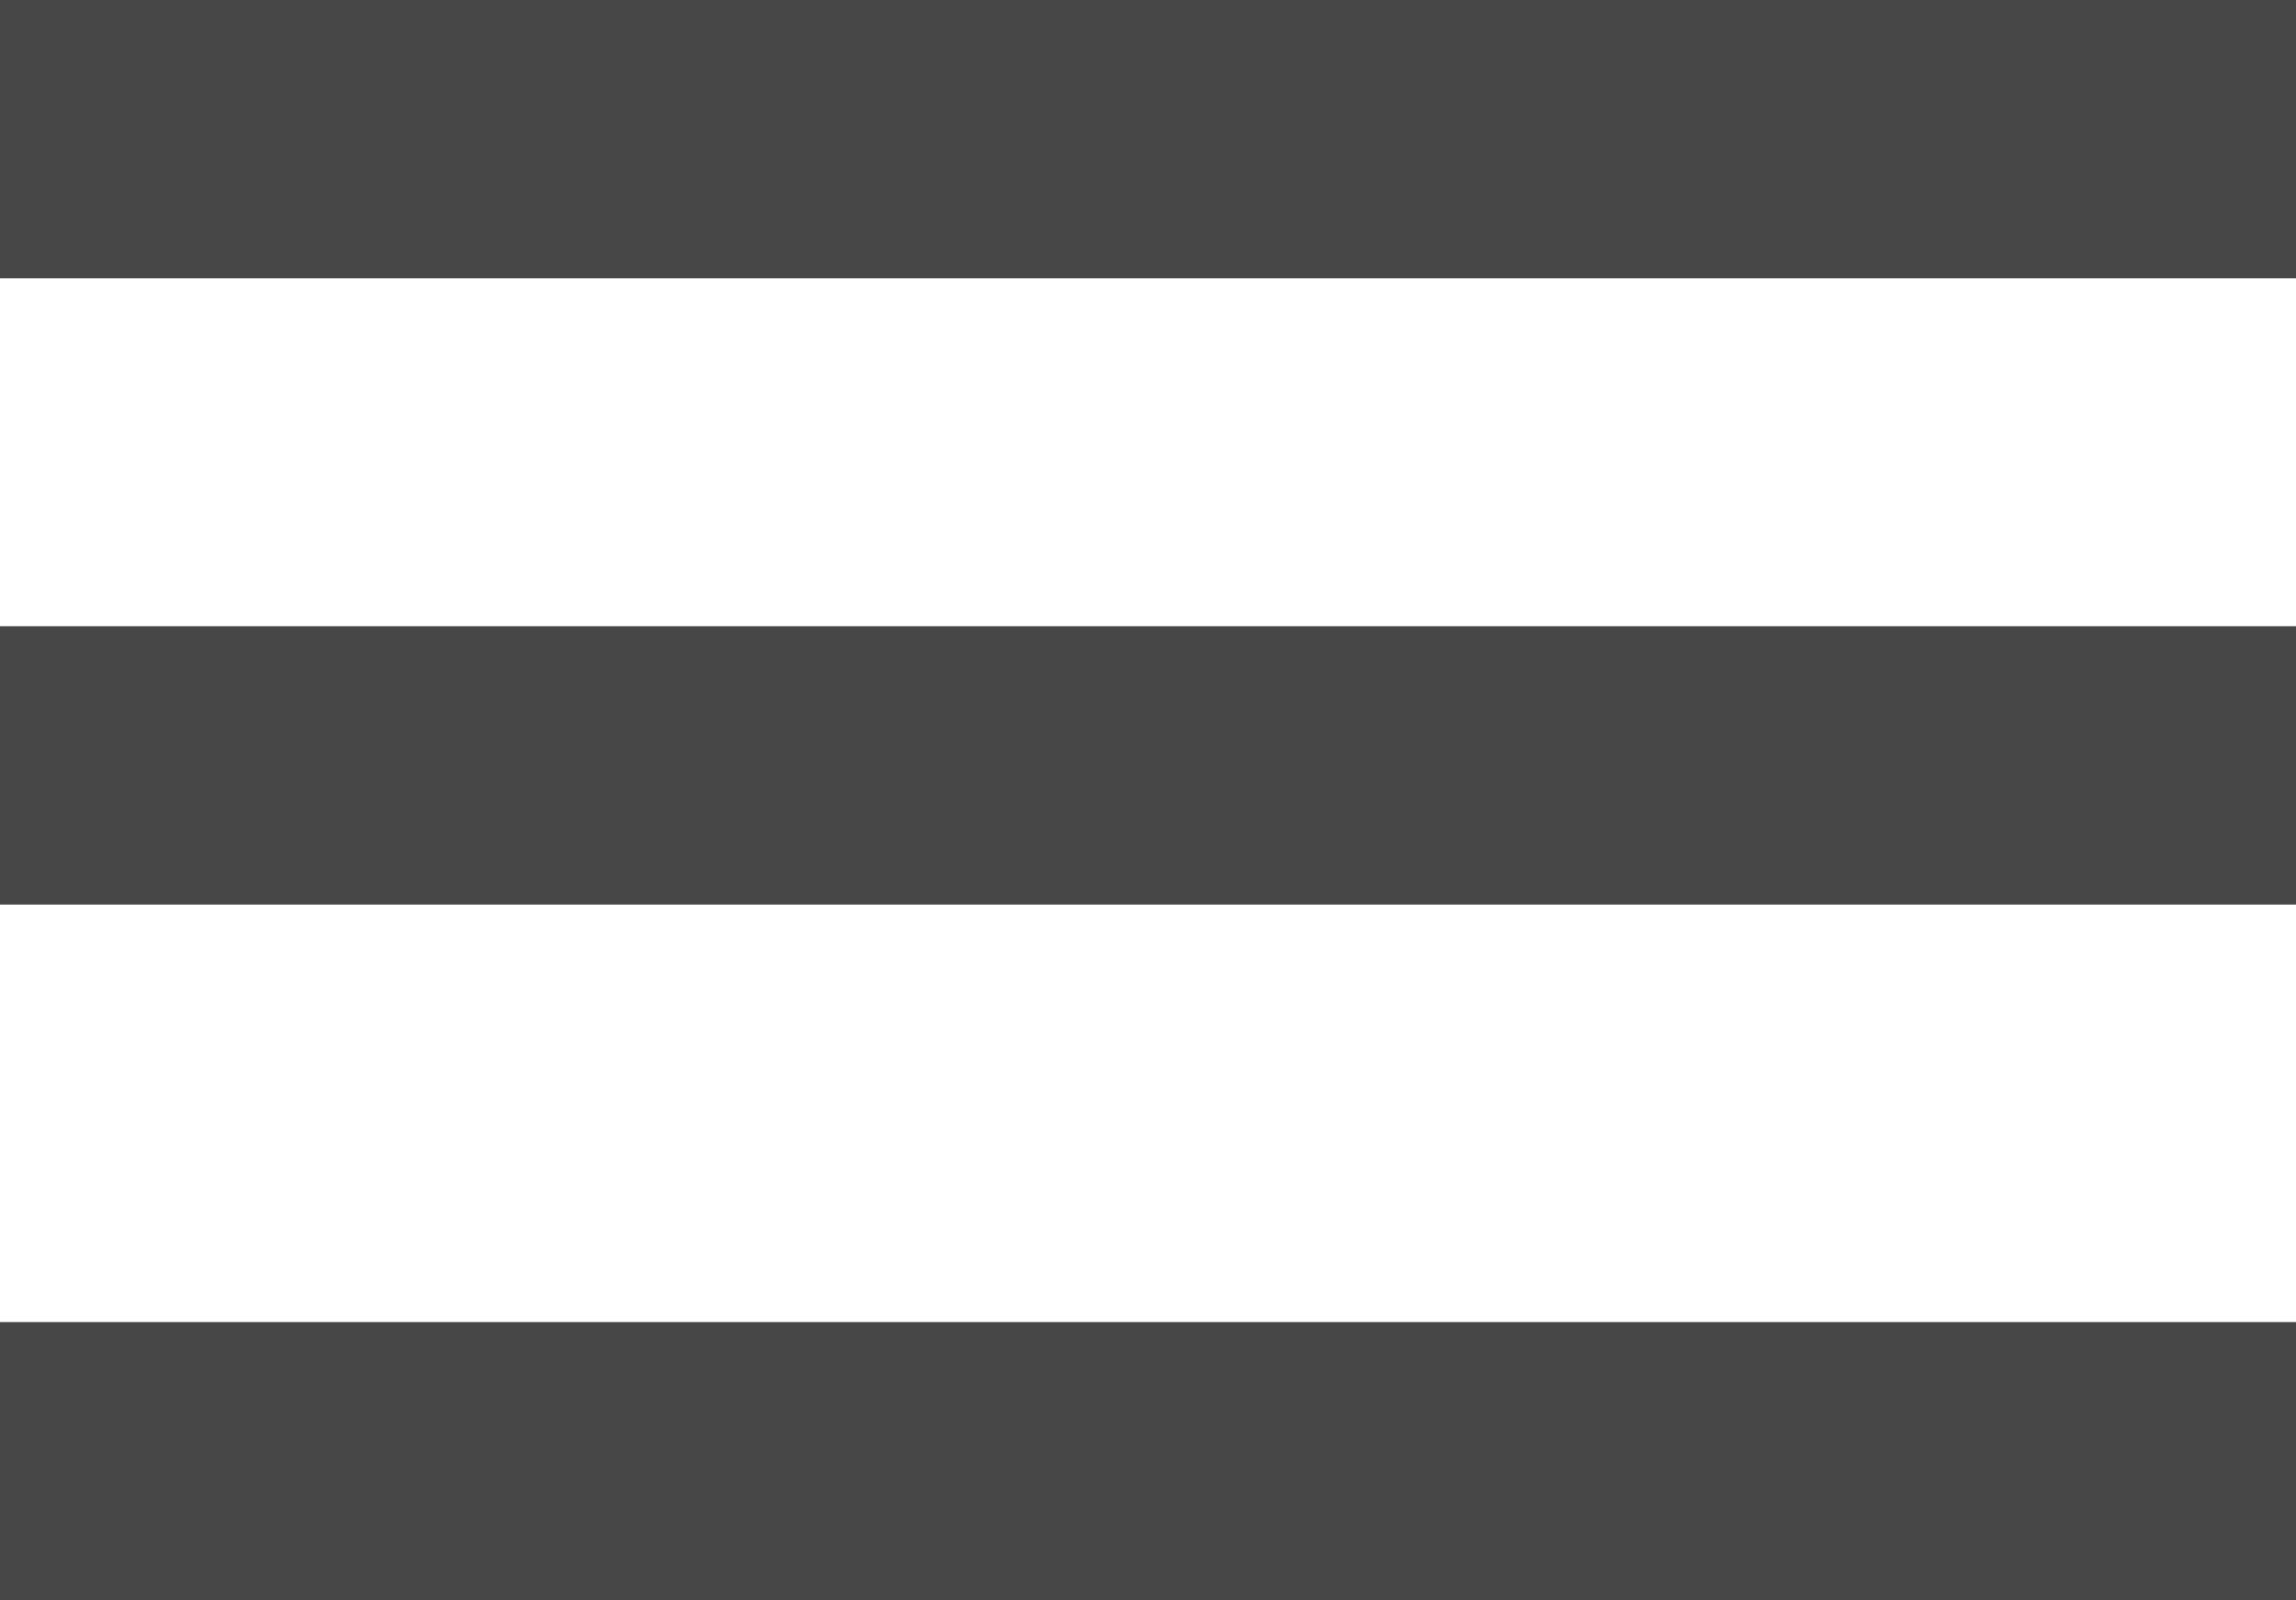
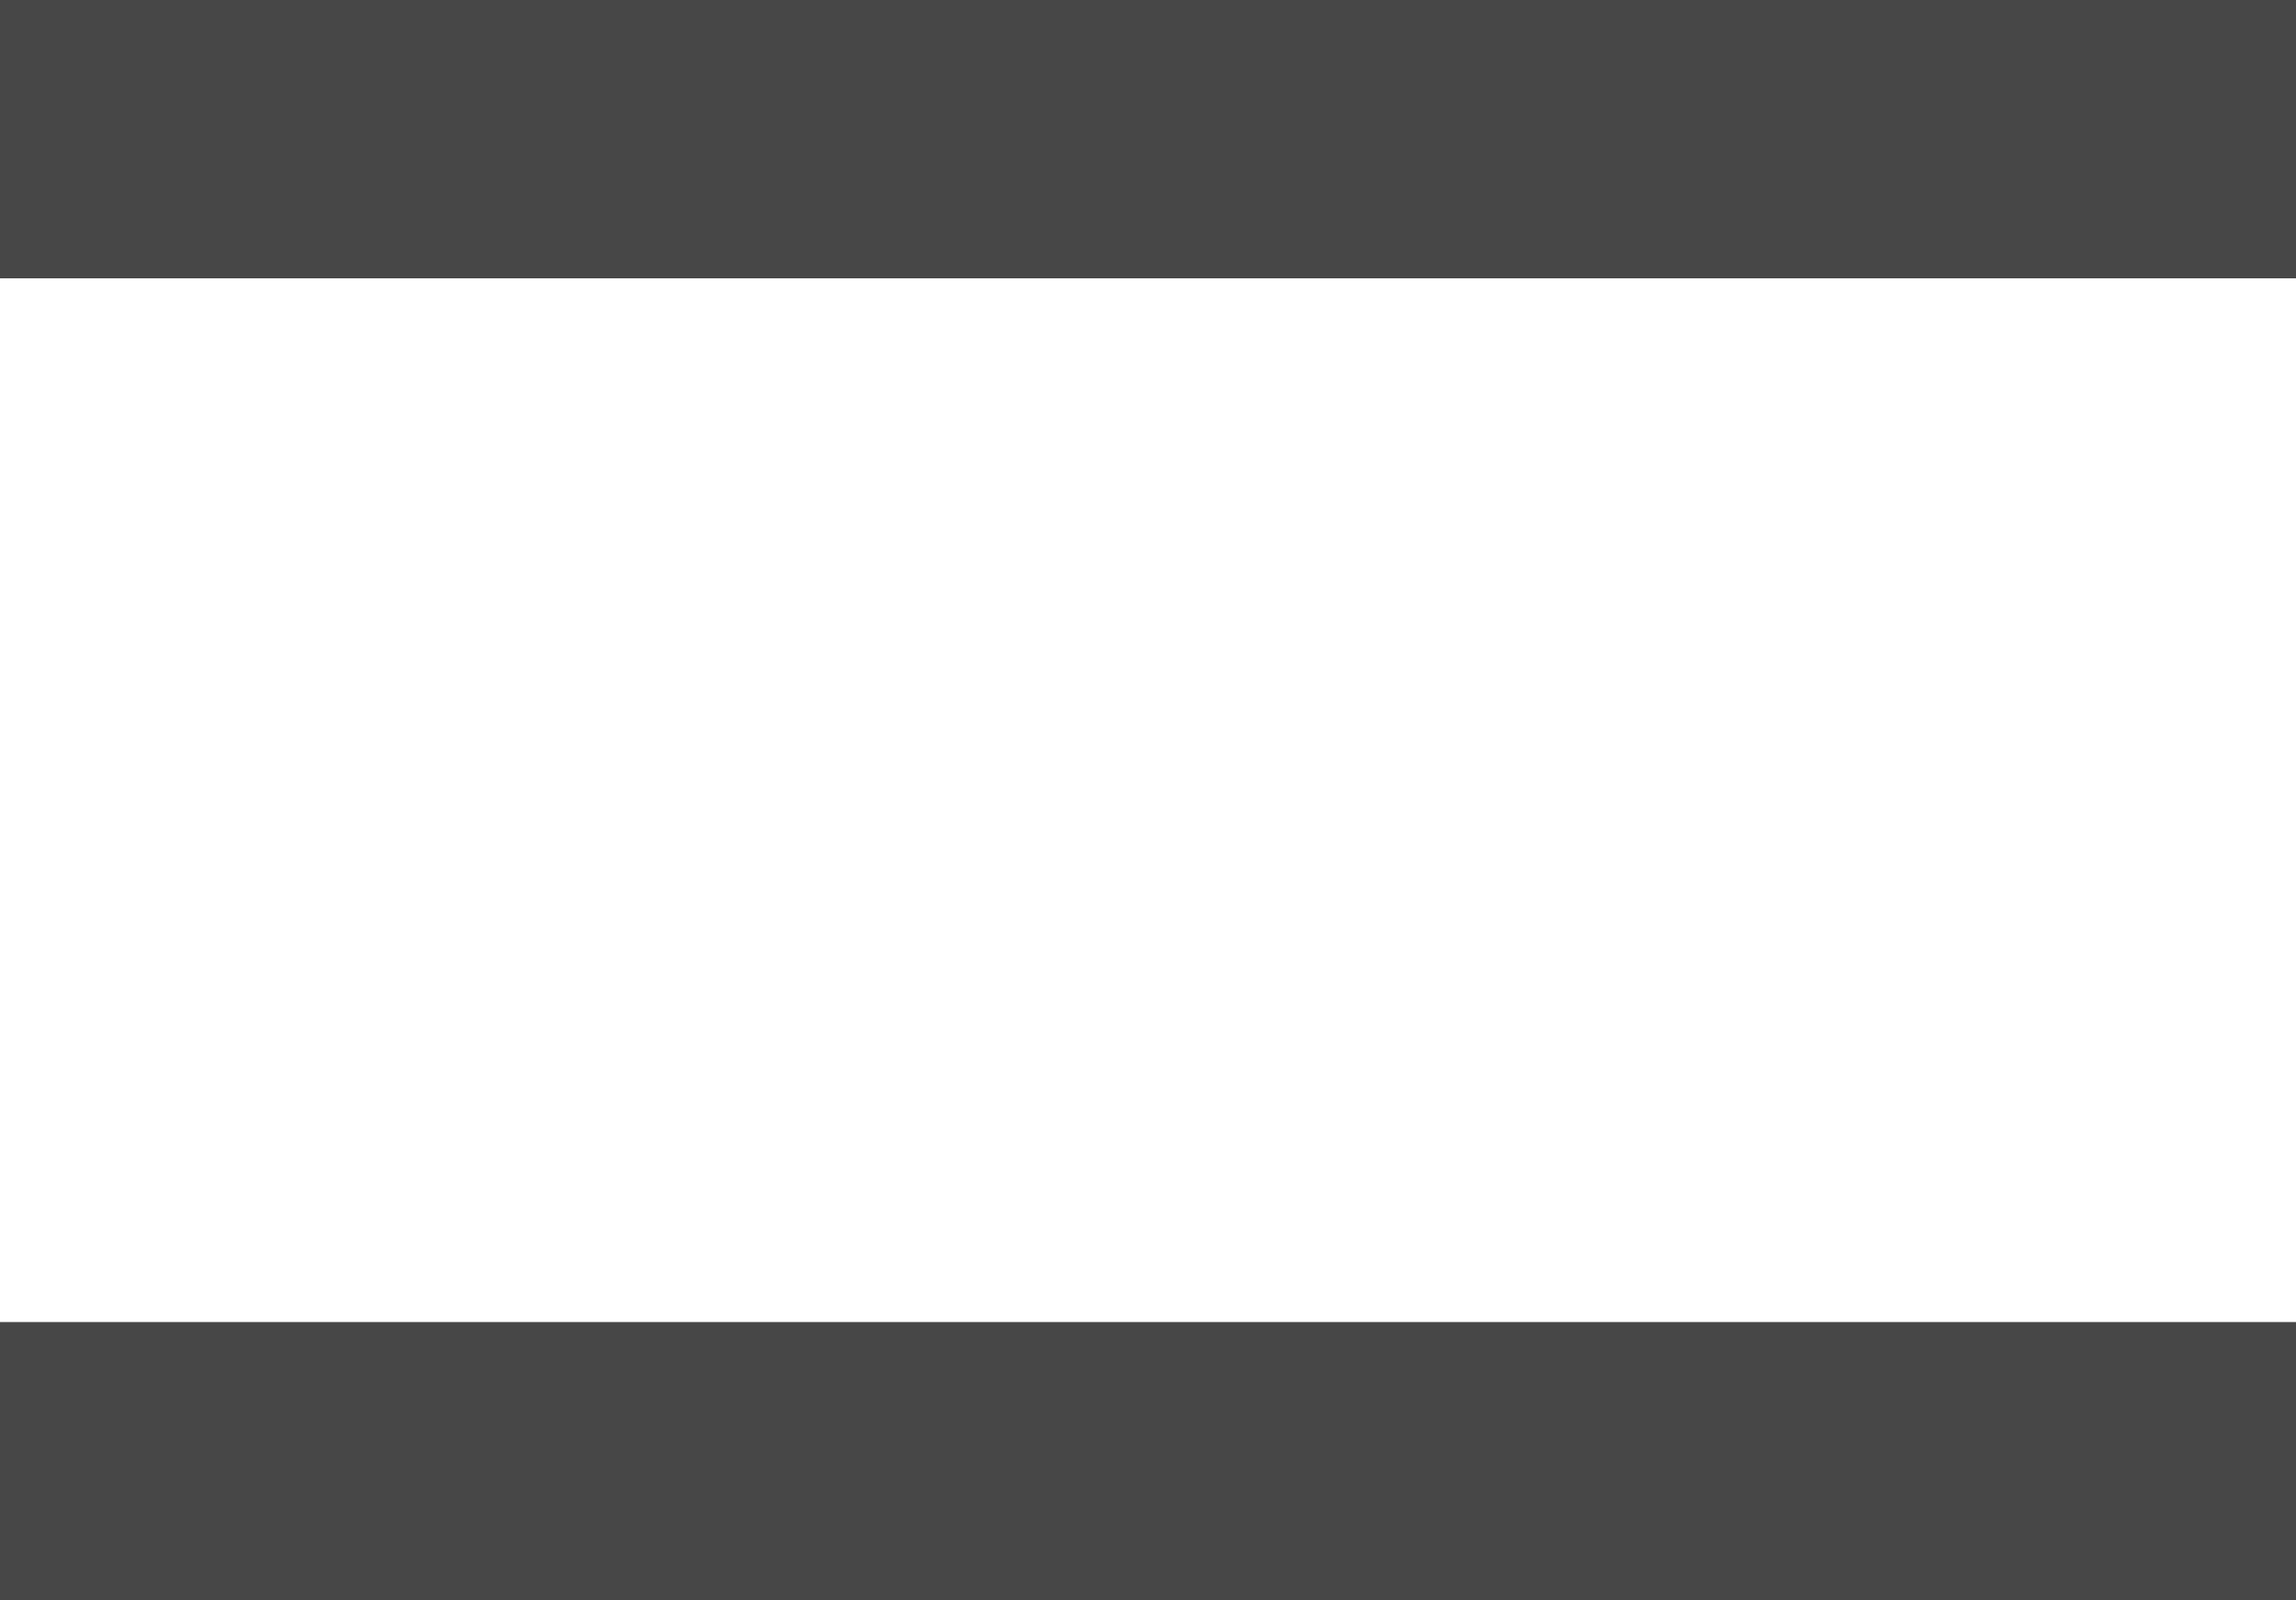
<svg xmlns="http://www.w3.org/2000/svg" width="33" height="23" viewBox="0 0 33 23" fill="none">
  <rect width="33" height="4" fill="#474747" />
-   <rect y="9" width="33" height="4" fill="#474747" />
  <rect y="19" width="33" height="4" fill="#474747" />
</svg>